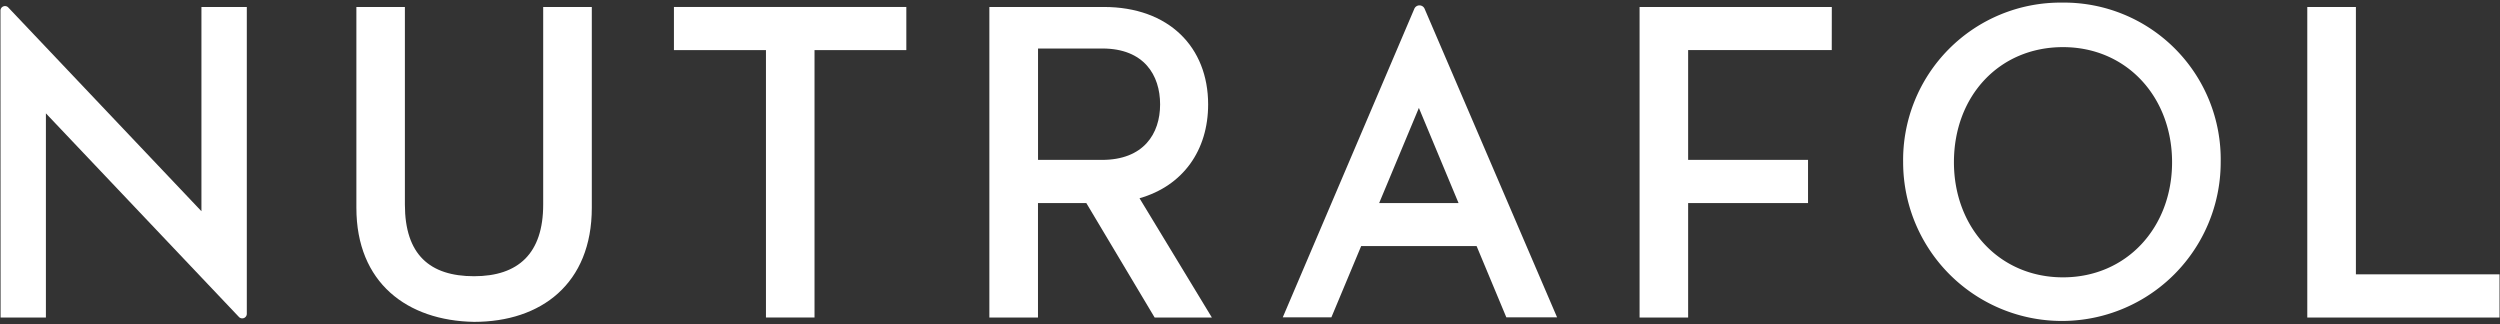
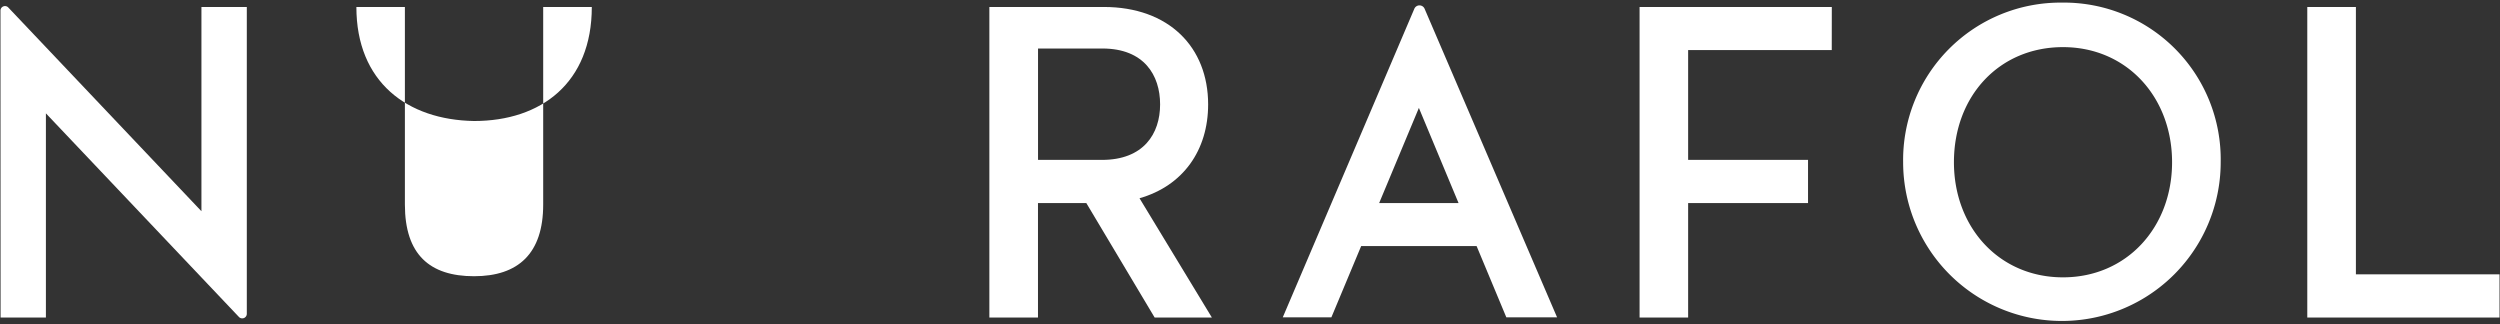
<svg xmlns="http://www.w3.org/2000/svg" id="Logo" viewBox="0 0 470 61">
  <rect x="0" y="0" width="470" height="61" fill="#333333" stroke="none" />
  <defs>
    <style>.cls-1{fill:#fff;}</style>
  </defs>
  <path class="cls-1" d="M.11,59.69.09,2a.85.85,0,0,1,1.47-.59l36.31,38.3V1.31H46.4V59a.86.86,0,0,1-1.48.59L8.63,21.31V59.69Z" />
-   <path class="cls-1" d="M67,1.31V39.07c0,14.09,9.54,21.23,22.13,21.44,12.58,0,22.13-7.15,22.13-21.44V1.31h-9.14V38.46c0,9.19-4.67,13.47-13,13.47s-13-4.08-13-13.47V1.31Z" />
-   <path class="cls-1" d="M144,59.69h9.13V9.42h17.26V1.31H126.7V9.42H144Z" />
+   <path class="cls-1" d="M67,1.31c0,14.09,9.54,21.23,22.13,21.44,12.58,0,22.13-7.15,22.13-21.44V1.31h-9.14V38.46c0,9.19-4.67,13.47-13,13.47s-13-4.08-13-13.47V1.31Z" />
  <path class="cls-1" d="M214.23,37.27c8.17-2.33,12.9-9,12.9-17.64,0-10.77-7.38-18.32-19.62-18.32H186V59.69h9.14V38.18h9.09l12.84,21.51h10.76Zm-19.08-7.21V9.12h12.1c7.82,0,10.85,5,10.85,10.51S215,30.06,207.17,30.06Z" />
  <path class="cls-1" d="M344.38,1.31H308.24V59.69h9.13V38.18h22.54V30.06H317.37V9.41h27Z" />
  <path class="cls-1" d="M387.64.49a29.59,29.59,0,0,0-29.85,30,29.85,29.85,0,1,0,59.7,0A29.47,29.47,0,0,0,387.64.49Zm.2,51.65c-12,0-20.5-9.39-20.5-21.64,0-12.45,8.52-21.64,20.5-21.64s20.51,9.39,20.51,21.64S399.82,52.14,387.84,52.14Z" />
  <path class="cls-1" d="M442.91,1.31h-9.14V59.69h36.14V51.58h-27Z" />
  <path class="cls-1" d="M267.83,1.66a1.05,1.05,0,0,0-1.94,0l-24.73,58h9.14l5.6-13.4h21.7l5.59,13.4h9.54Zm-8.55,36.52,7.47-17.89,7.46,17.89Z" />
</svg>